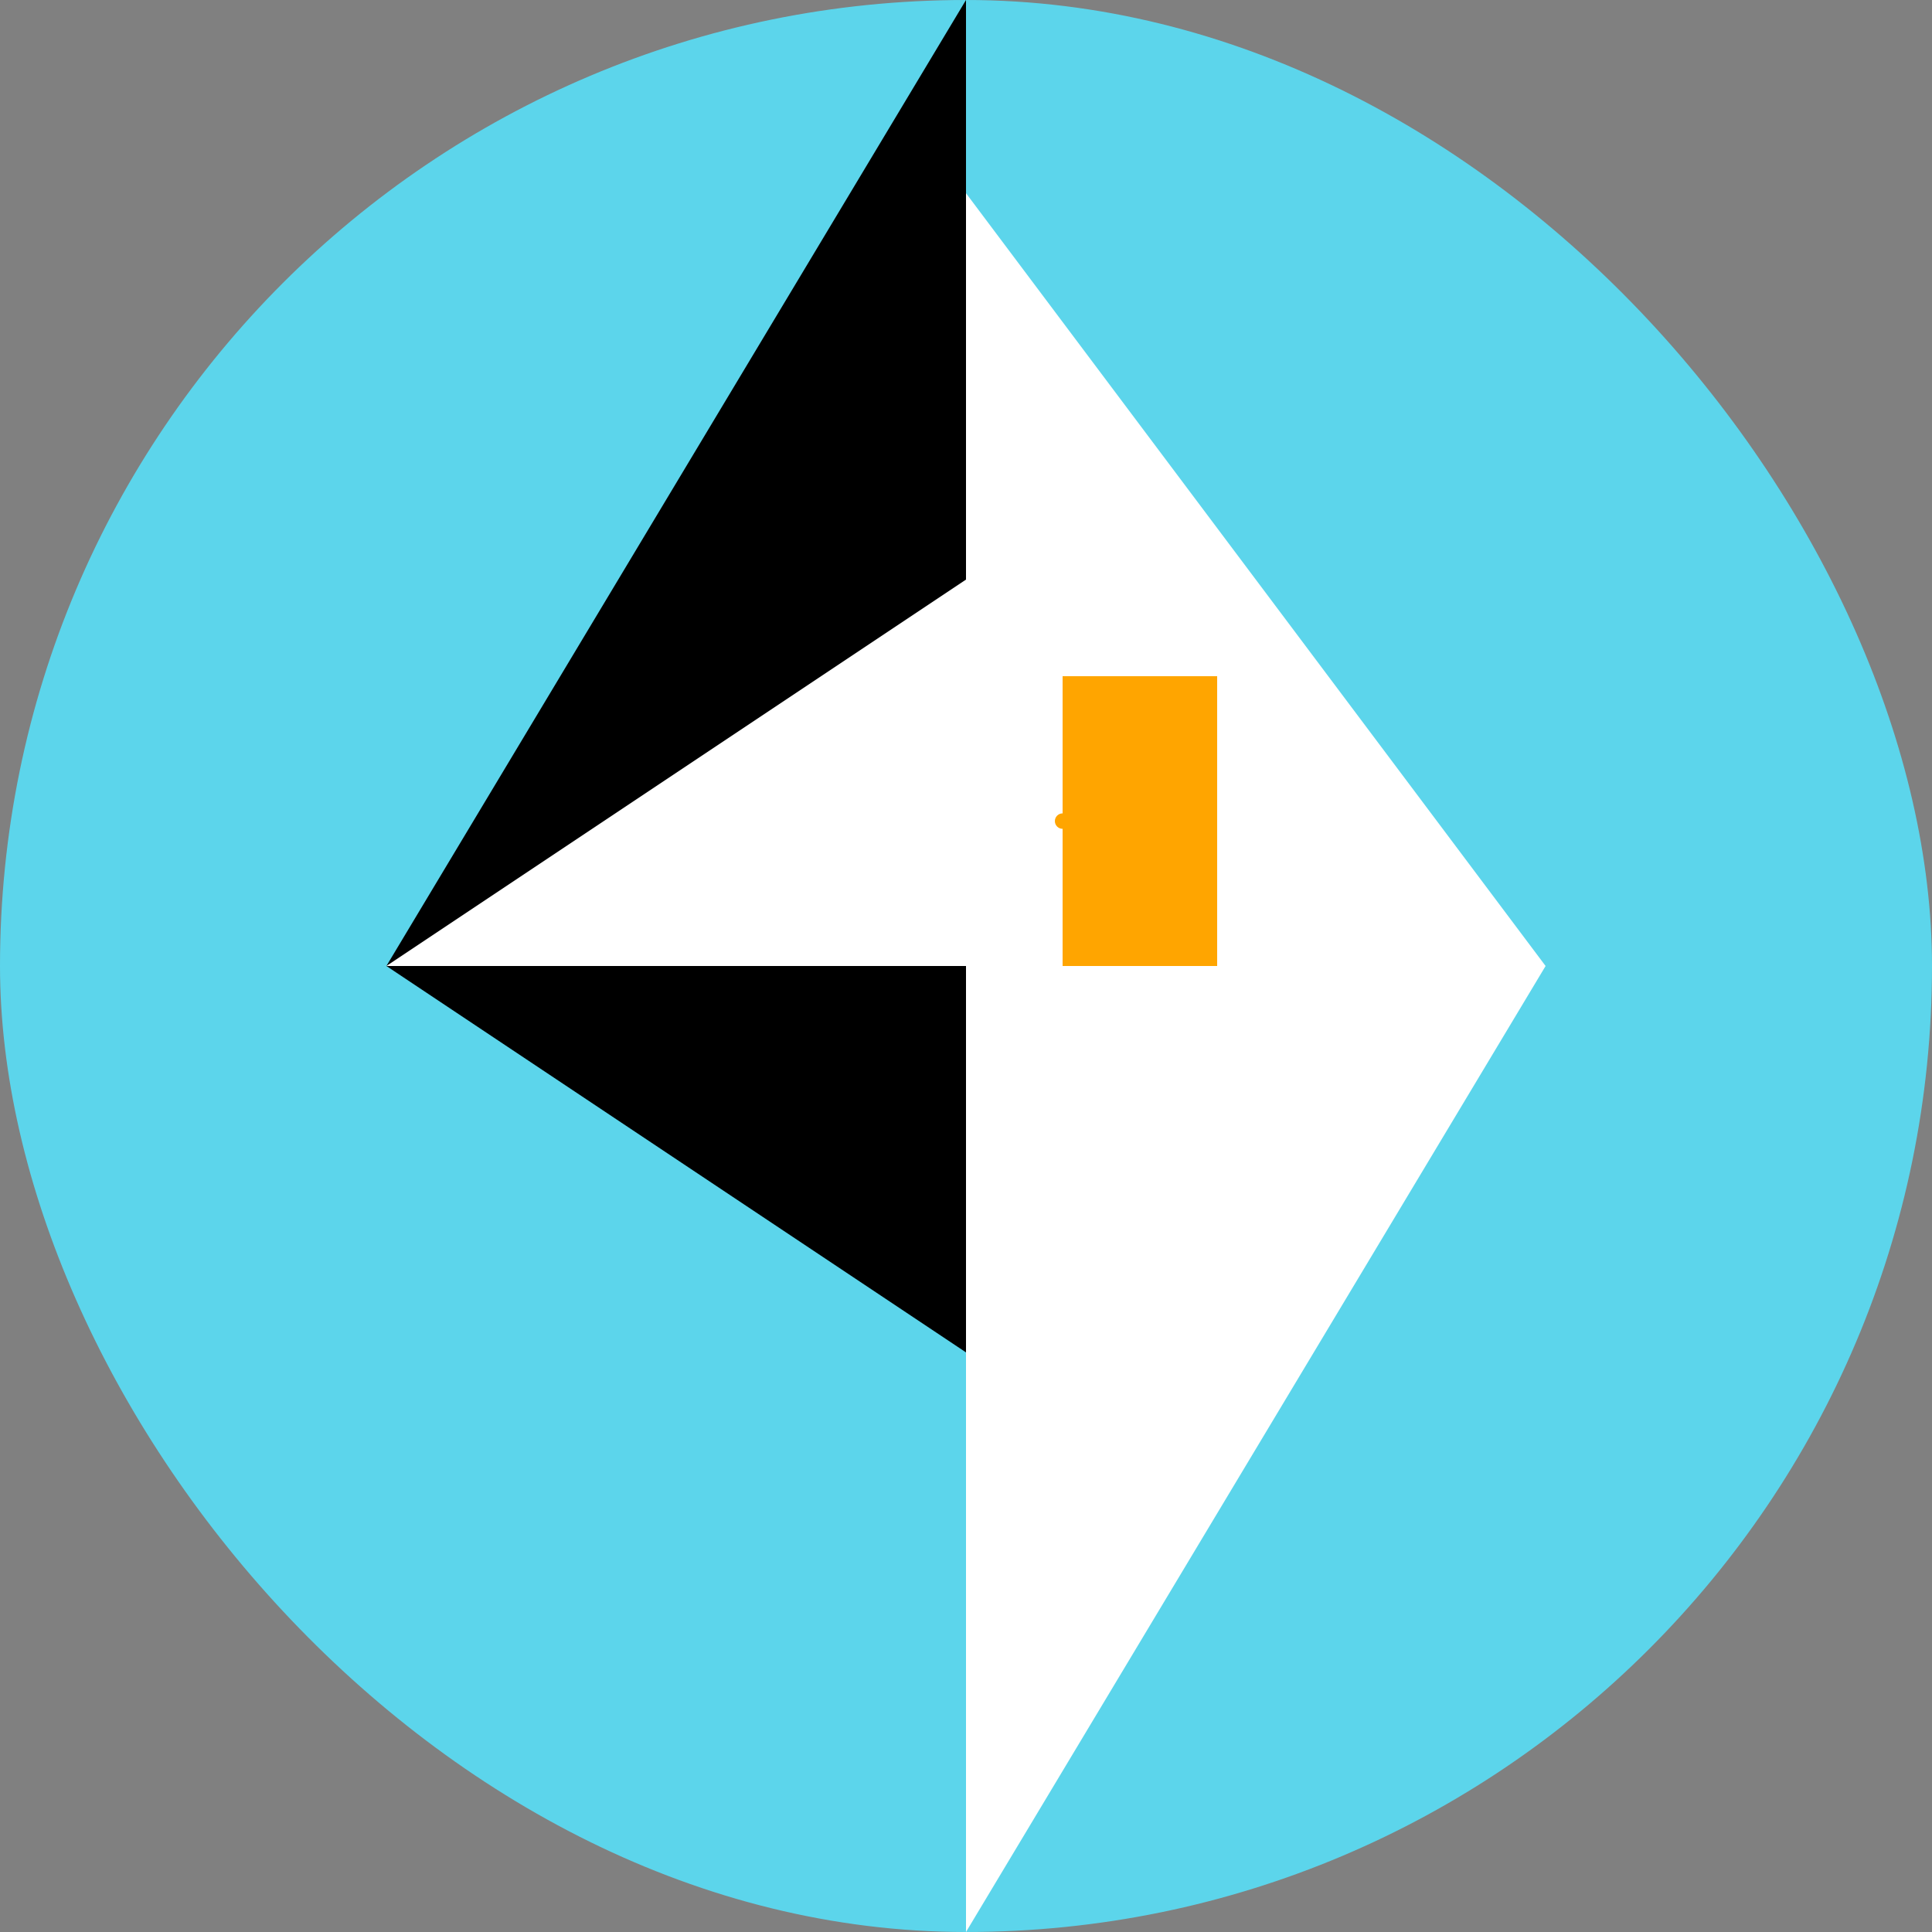
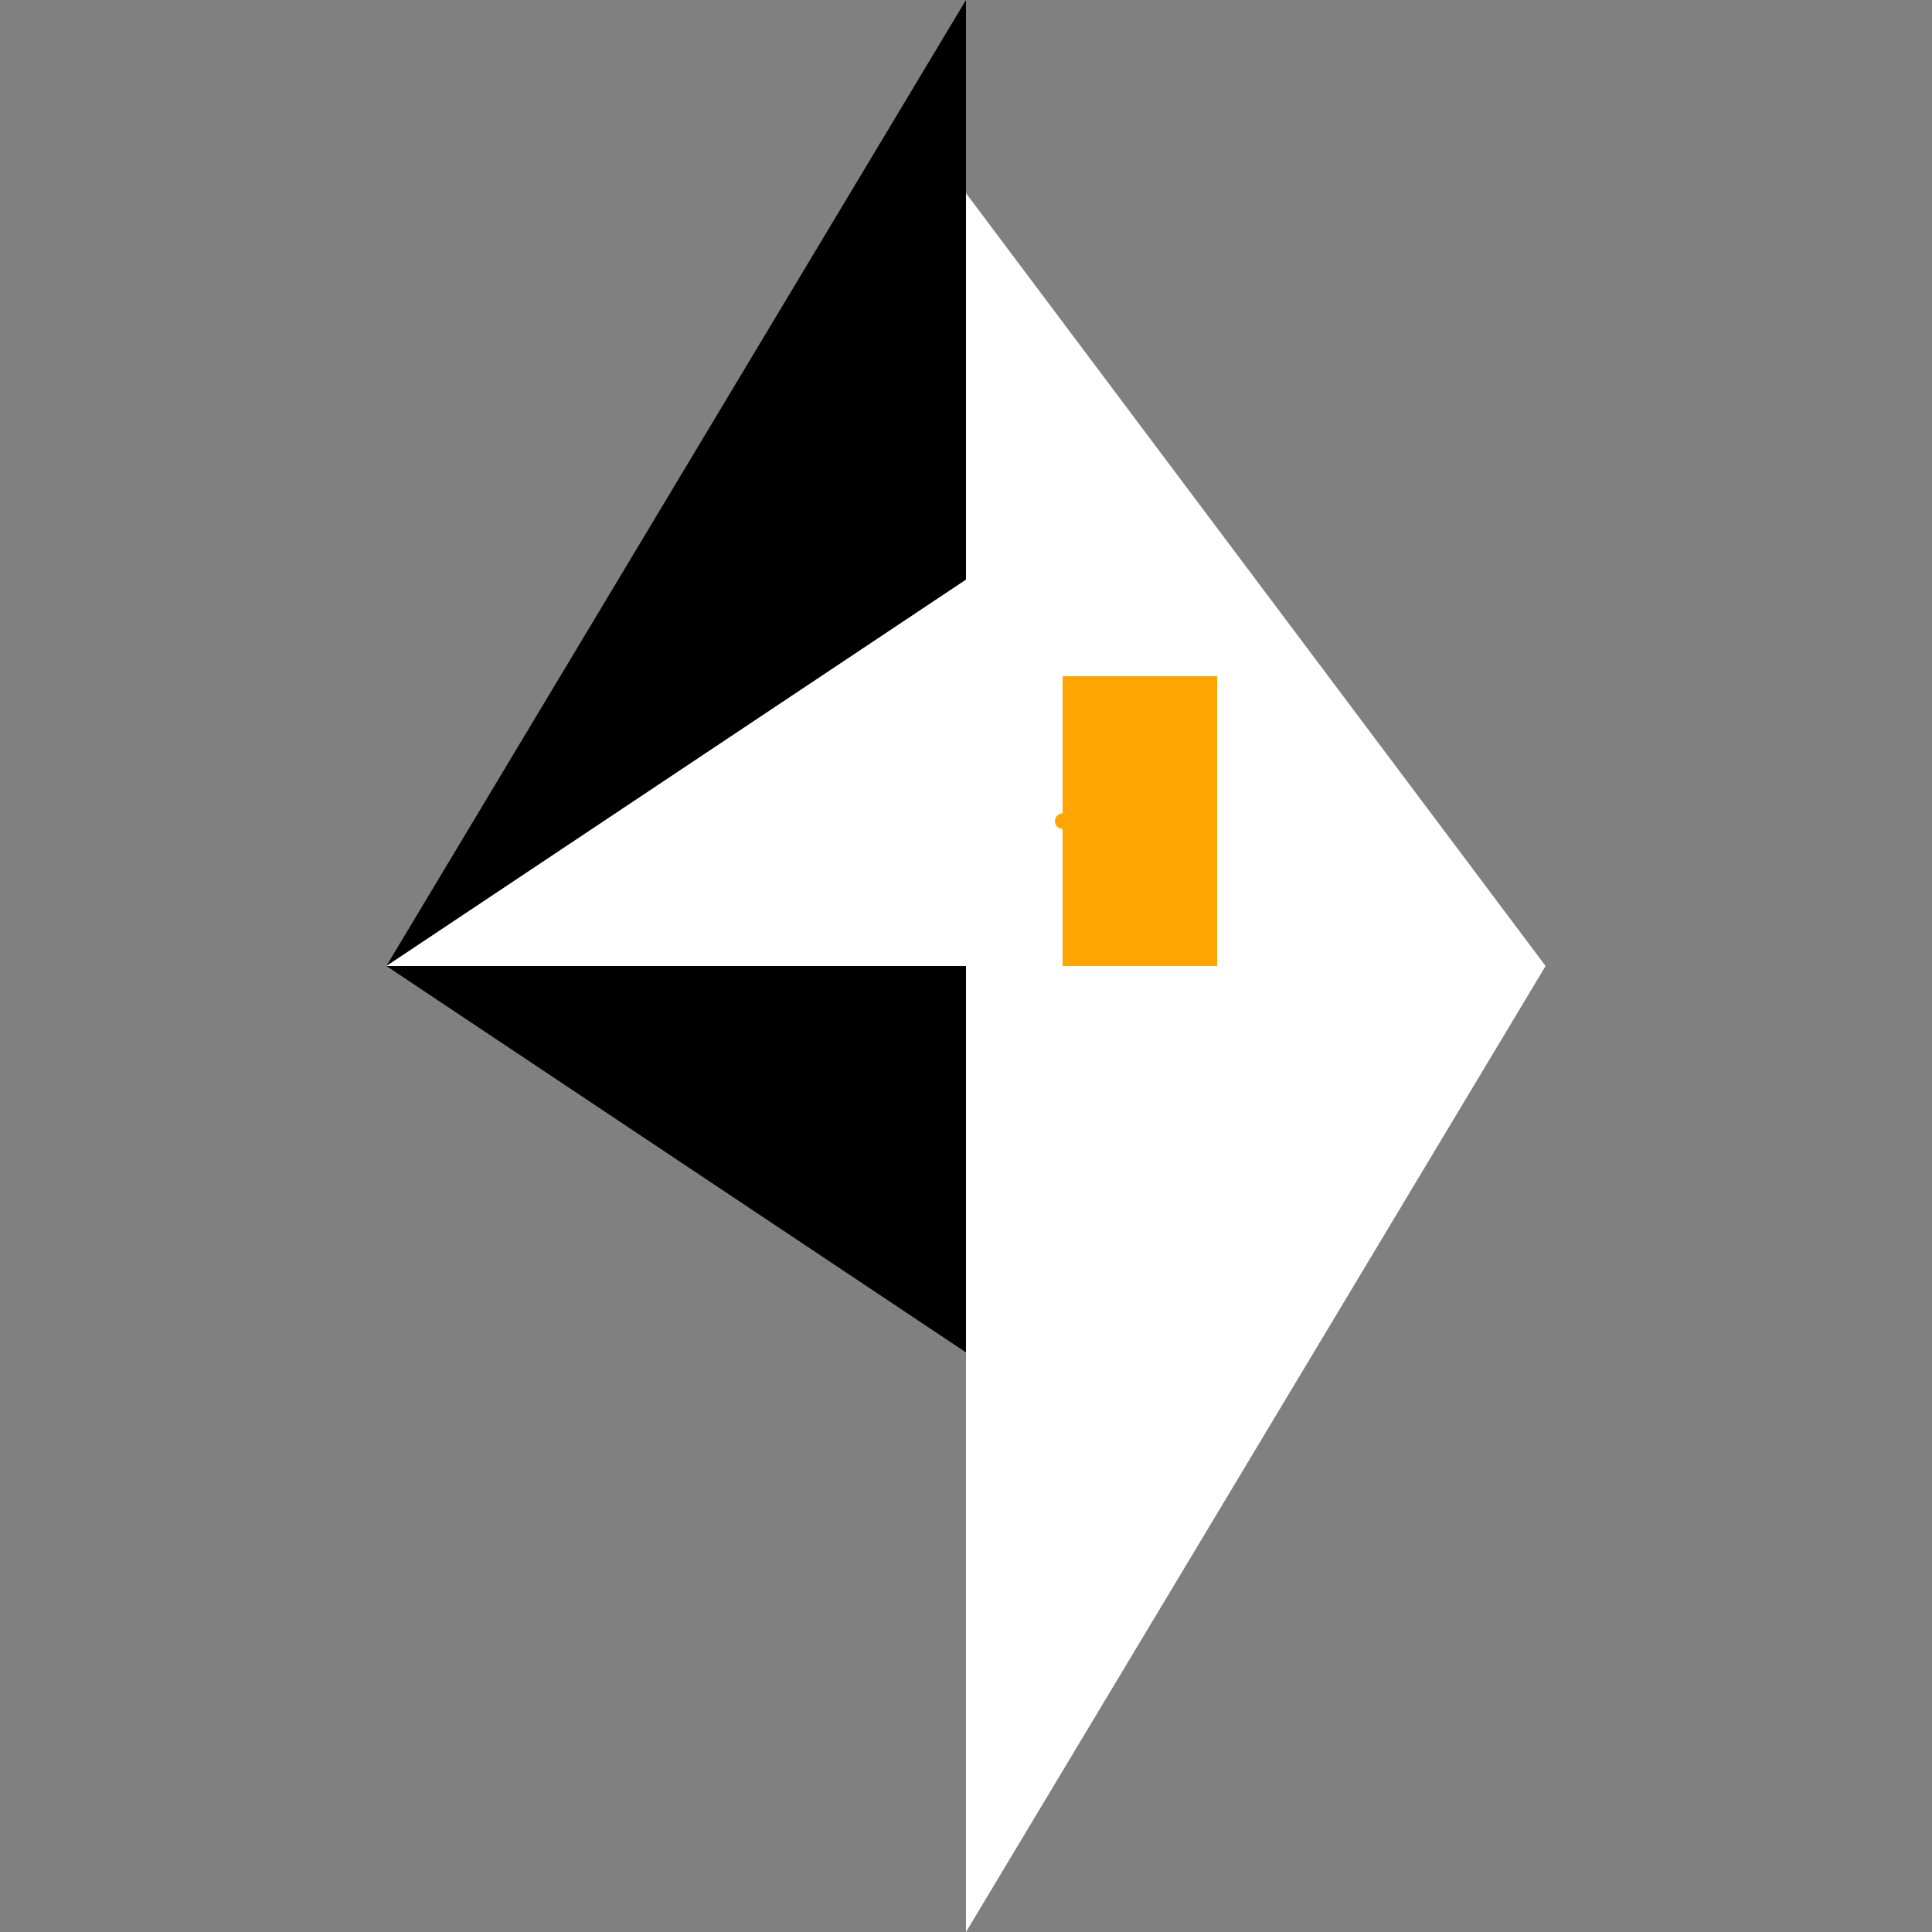
<svg xmlns="http://www.w3.org/2000/svg" class="logo" viewBox="0,0,100,100" width="80" height="80">
  <rect x="0" y="0" width="100" height="100" fill="#808080" stroke="none" />
-   <rect width="100%" height="100%" rx="50" ry="50" class="logo-background" fill="#5CD5EB" />
  <polygon points="20,50 50,50 50,0" class="logo-roof" stroke="#FFFFFF" stroke-width="0px" />
  <polygon points="20,50 50,50 50,30" class="logo-wall" stroke="#FFFFFF" fill="#FFFFFF" stroke-width="0px" />
  <polygon points="80,50 50,50 50,10" class="logo-wall" stroke="#FFFFFF" fill="#FFFFFF" stroke-width="0px" />
  <polygon points="20,50 50,50 50,70" class="logo-pavement" stroke="#FFFFFF" stroke-width="0px" />
  <circle cx="55" cy="42.5" r="0.4" class="logo-door-knob" stroke="#FFFFFF" fill="#FFA500" stroke-width="0px" />
  <rect x="55" y="35" width="8" height="30" class="logo-door" stroke="#FFFFFF" fill="#FFA500" stroke-width="0px" />
  <polygon points="80,50 50,50 50,100" class="logo-grass" stroke="#FFFFFF" fill="#FFFFFF" stroke-width="0px" />
</svg>